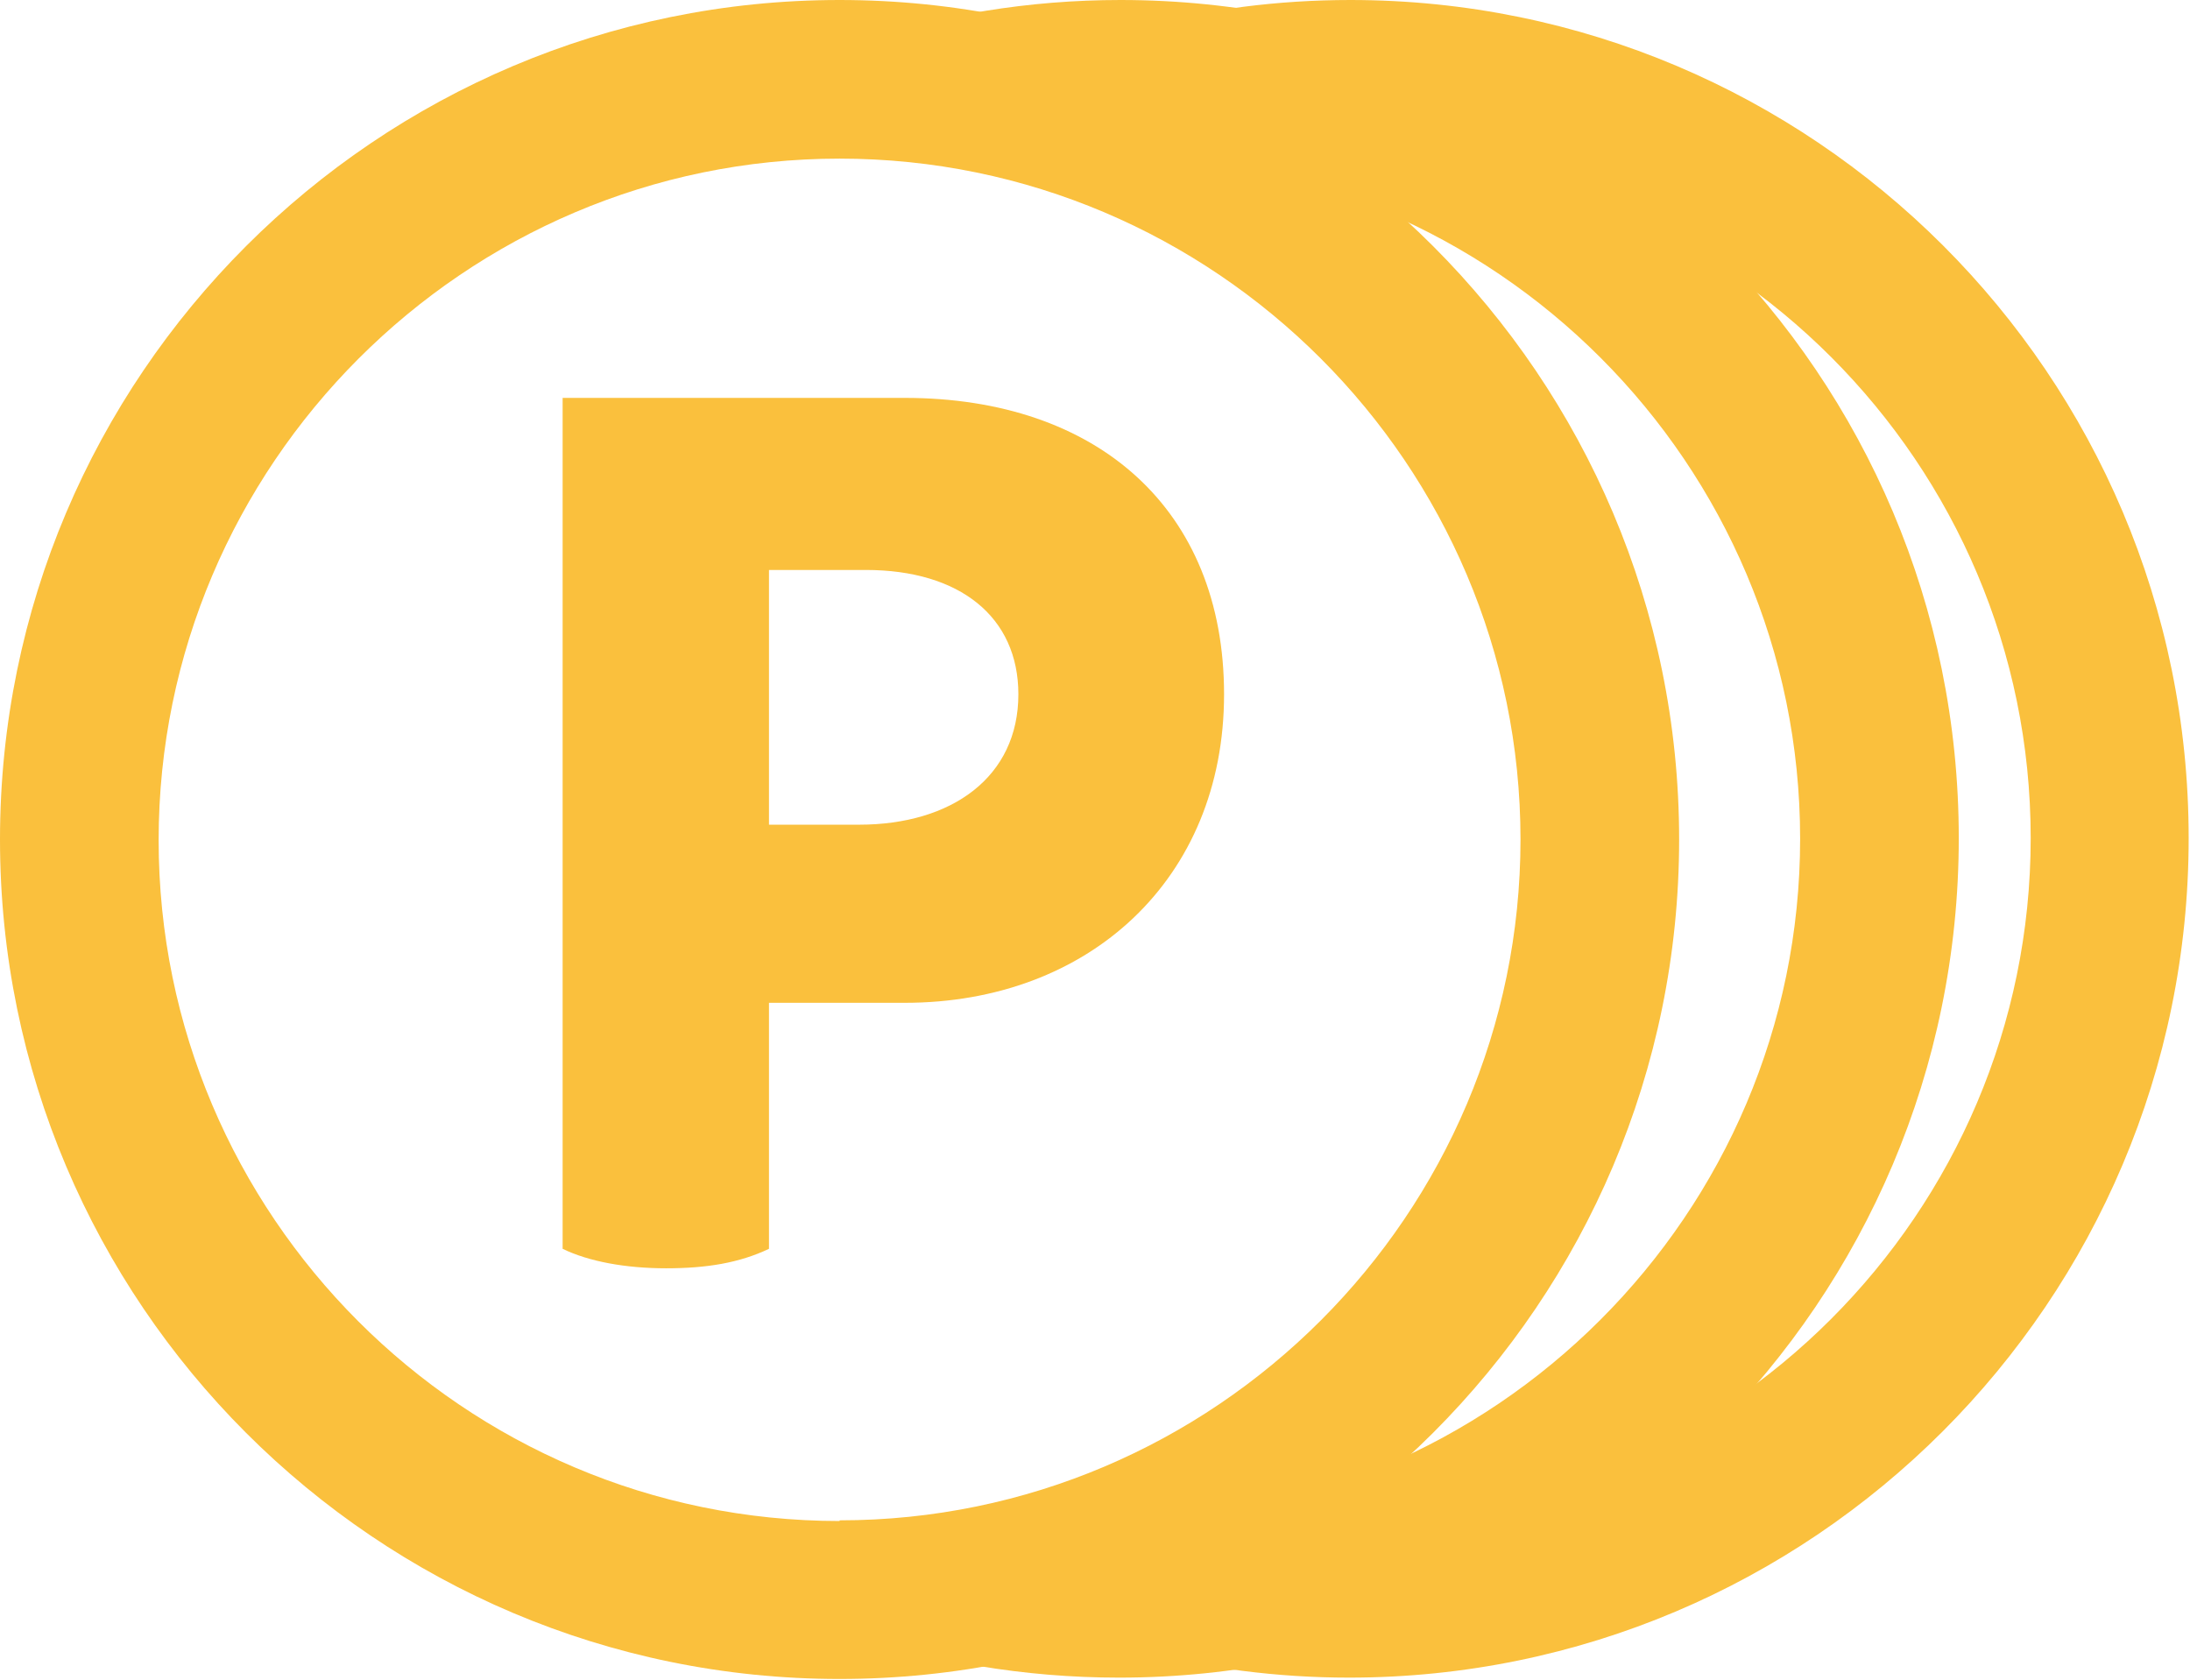
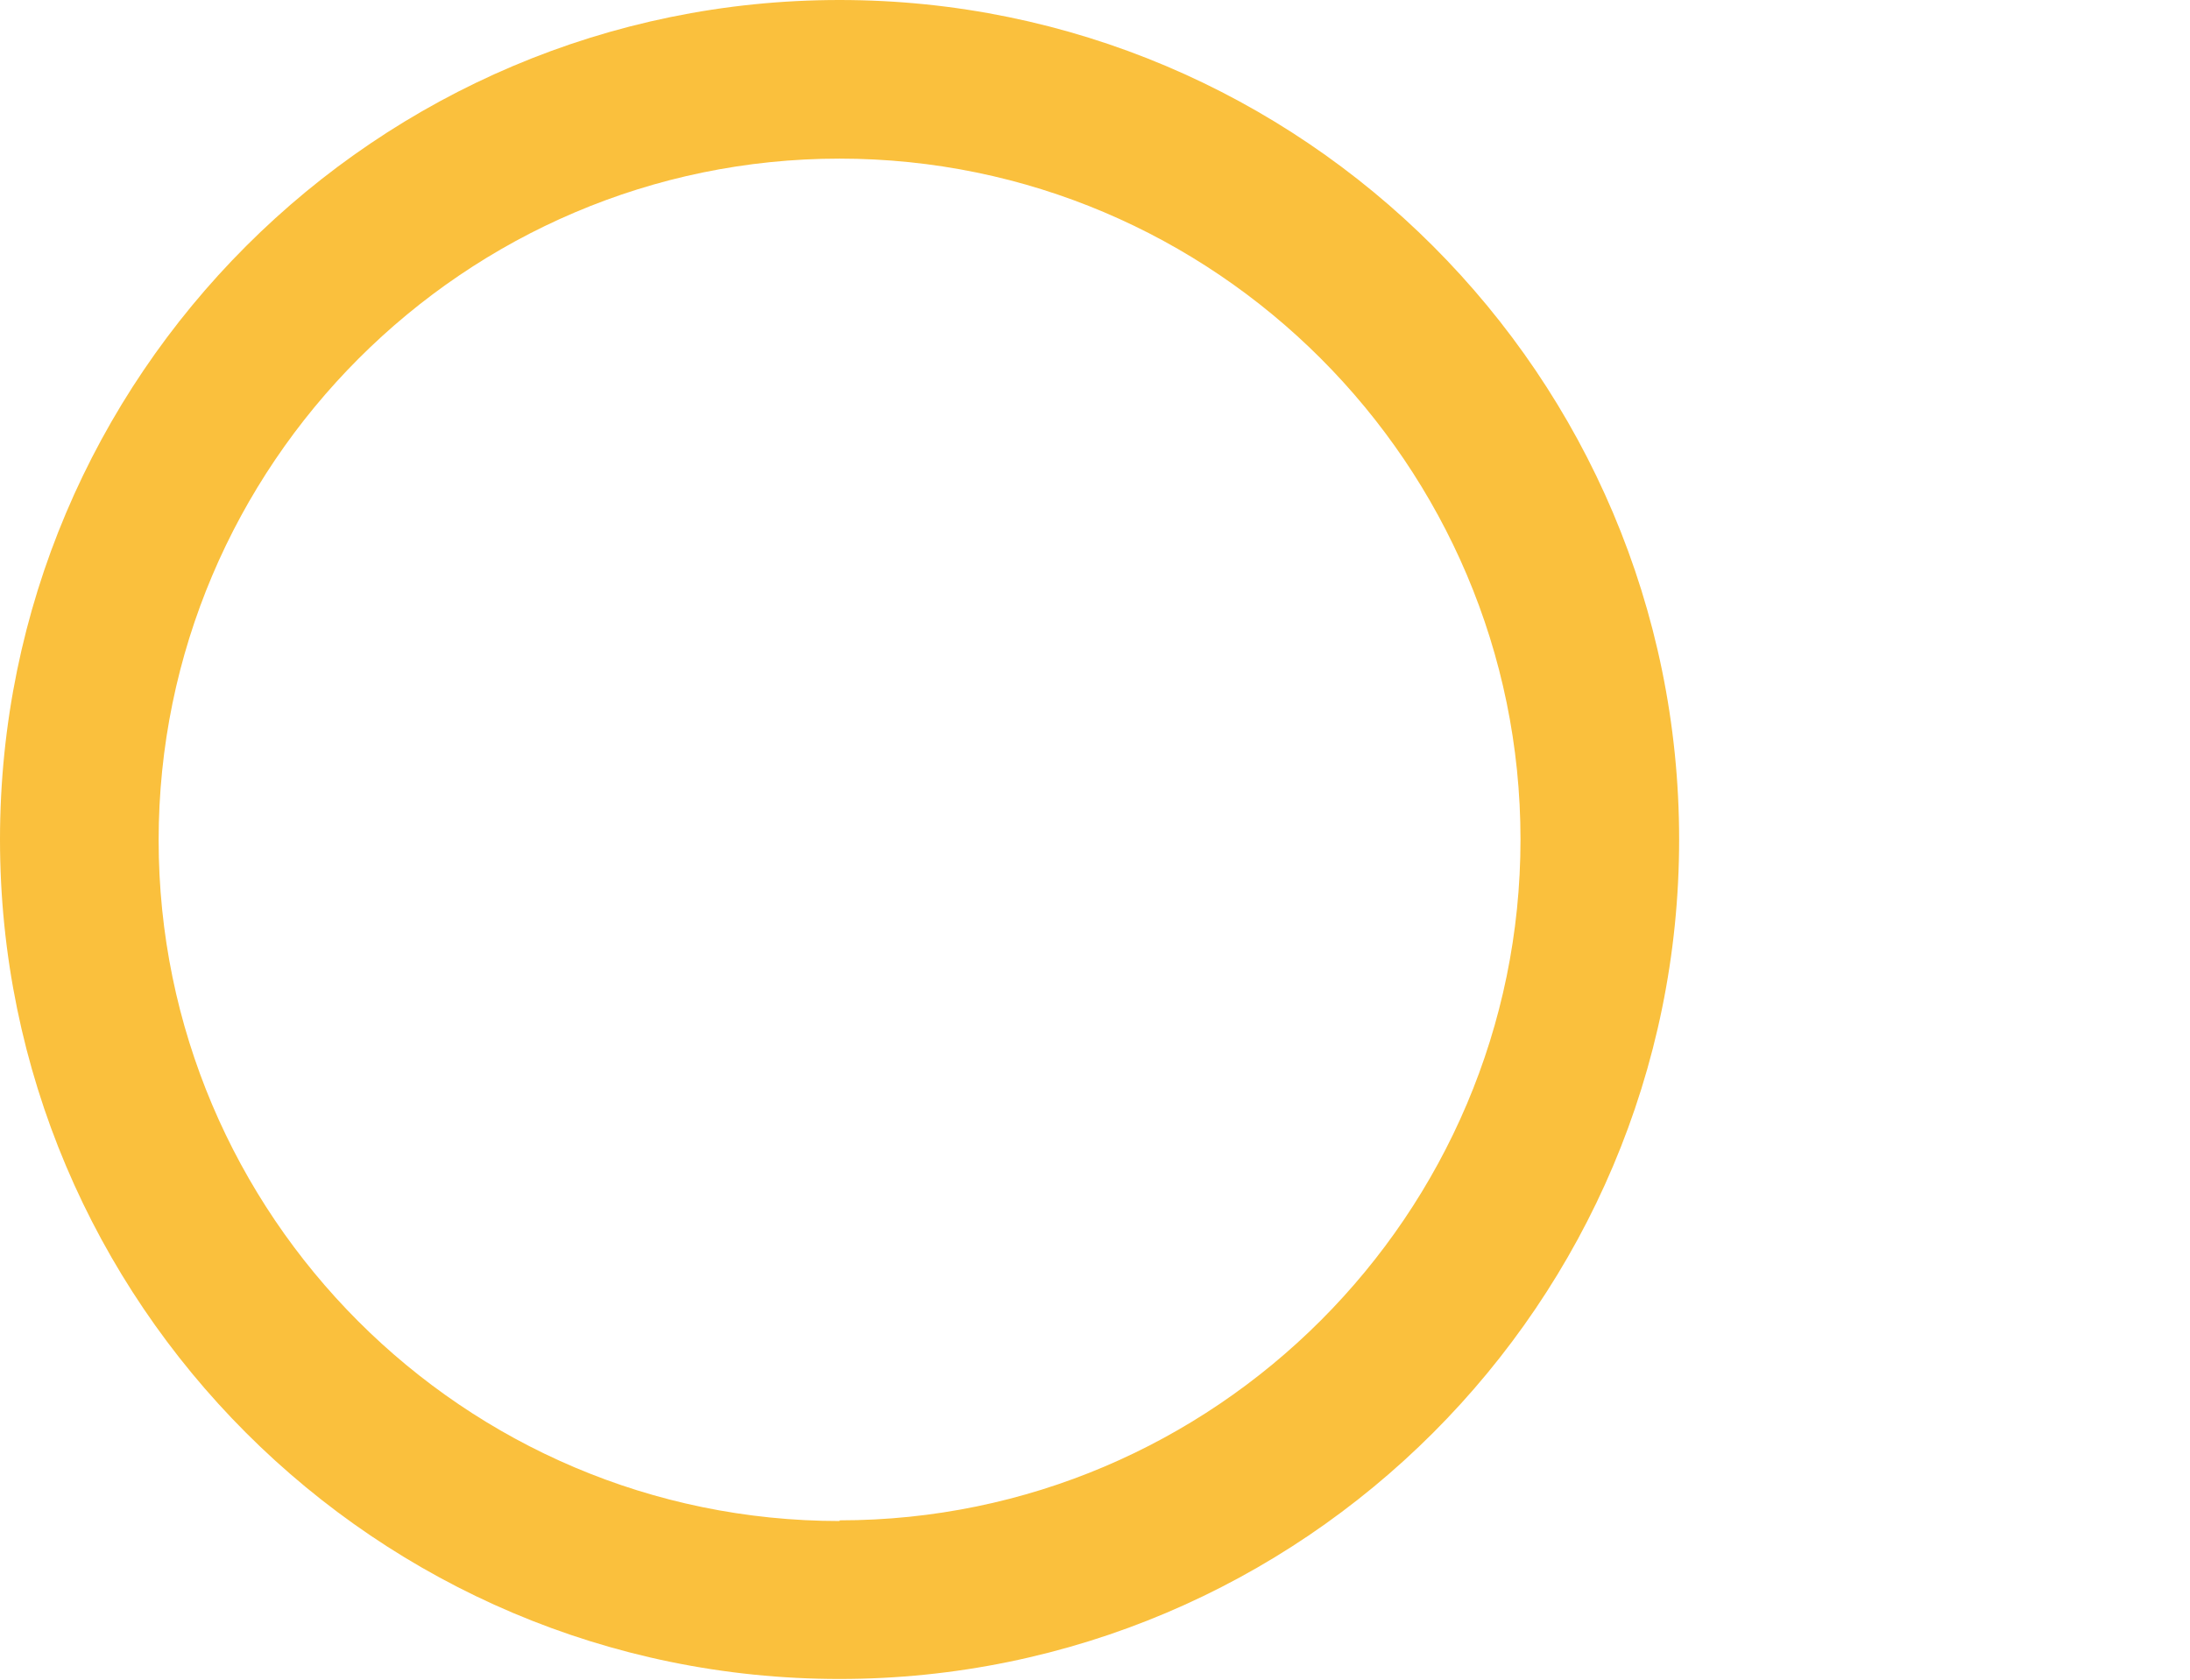
<svg xmlns="http://www.w3.org/2000/svg" id="Layer_2" data-name="Layer 2" viewBox="0 0 32.58 24.99">
  <defs>
    <style>
      .cls-1 {
        fill: #fac03d;
      }
    </style>
  </defs>
  <g id="_デザイン" data-name="デザイン">
    <g>
-       <path class="cls-1" d="M16.67,0c-2.73,0-5.26.88-7.32,2.37.27-.05.54-.08.81-.11.06-.04.12-.07.19-.1.63-.29,1.11-.42,1.8-.49.31-.03.63-.04.94-.04.5,0,.96.18,1.32.48.08,0,.17,0,.25,0,.38,0,.73.11,1.04.29.31-.03.63-.05.95-.05,5.59,0,10.13,4.55,10.13,10.13s-4.55,10.13-10.13,10.13c-.21,0-.41,0-.62-.02-.23.21-.51.36-.82.43-1.25.27-2.44.26-3.69.03-.81-.14-1.58-.41-2.38-.62-.01,0-.03,0-.04-.01,2.1,1.6,4.71,2.54,7.55,2.54,6.89,0,12.49-5.6,12.49-12.49S23.56,0,16.67,0Z" />
-       <path class="cls-1" d="M20.09,0c-2.16,0-4.18.55-5.96,1.51.32.01.62.09.89.23.17-.03.35-.06.56-.08.31-.03.63-.04.94-.04.5,0,.96.18,1.32.48.08,0,.17,0,.25,0,.38,0,.73.11,1.04.29.31-.03.63-.05.95-.05,5.59,0,10.13,4.55,10.13,10.13s-4.55,10.13-10.13,10.13c-.21,0-.41,0-.62-.02-.23.21-.51.36-.82.43-1.02.22-2.01.25-3.02.13-.32.19-.68.31-1.08.31h-.42c1.77.96,3.8,1.51,5.95,1.51,6.89,0,12.49-5.6,12.49-12.49S26.97,0,20.09,0Z" />
      <g>
        <path class="cls-1" d="M12.49,0C5.6,0,0,5.6,0,12.49s5.6,12.49,12.49,12.49,12.49-5.6,12.49-12.49S19.38,0,12.49,0ZM12.49,22.63c-5.59,0-10.13-4.55-10.13-10.13S6.91,2.36,12.49,2.36s10.13,4.55,10.13,10.13-4.55,10.13-10.13,10.13Z" />
-         <path class="cls-1" d="M13.46,5.92h-5.09v12.66c.39.19.94.29,1.54.29s1.09-.08,1.53-.29v-3.66h2.02c2.74,0,4.75-1.84,4.75-4.59s-1.88-4.41-4.75-4.41ZM12.78,12.27h-1.34v-3.79h1.44c1.4,0,2.27.7,2.27,1.85,0,1.23-.99,1.94-2.37,1.94Z" />
      </g>
    </g>
  </g>
</svg>